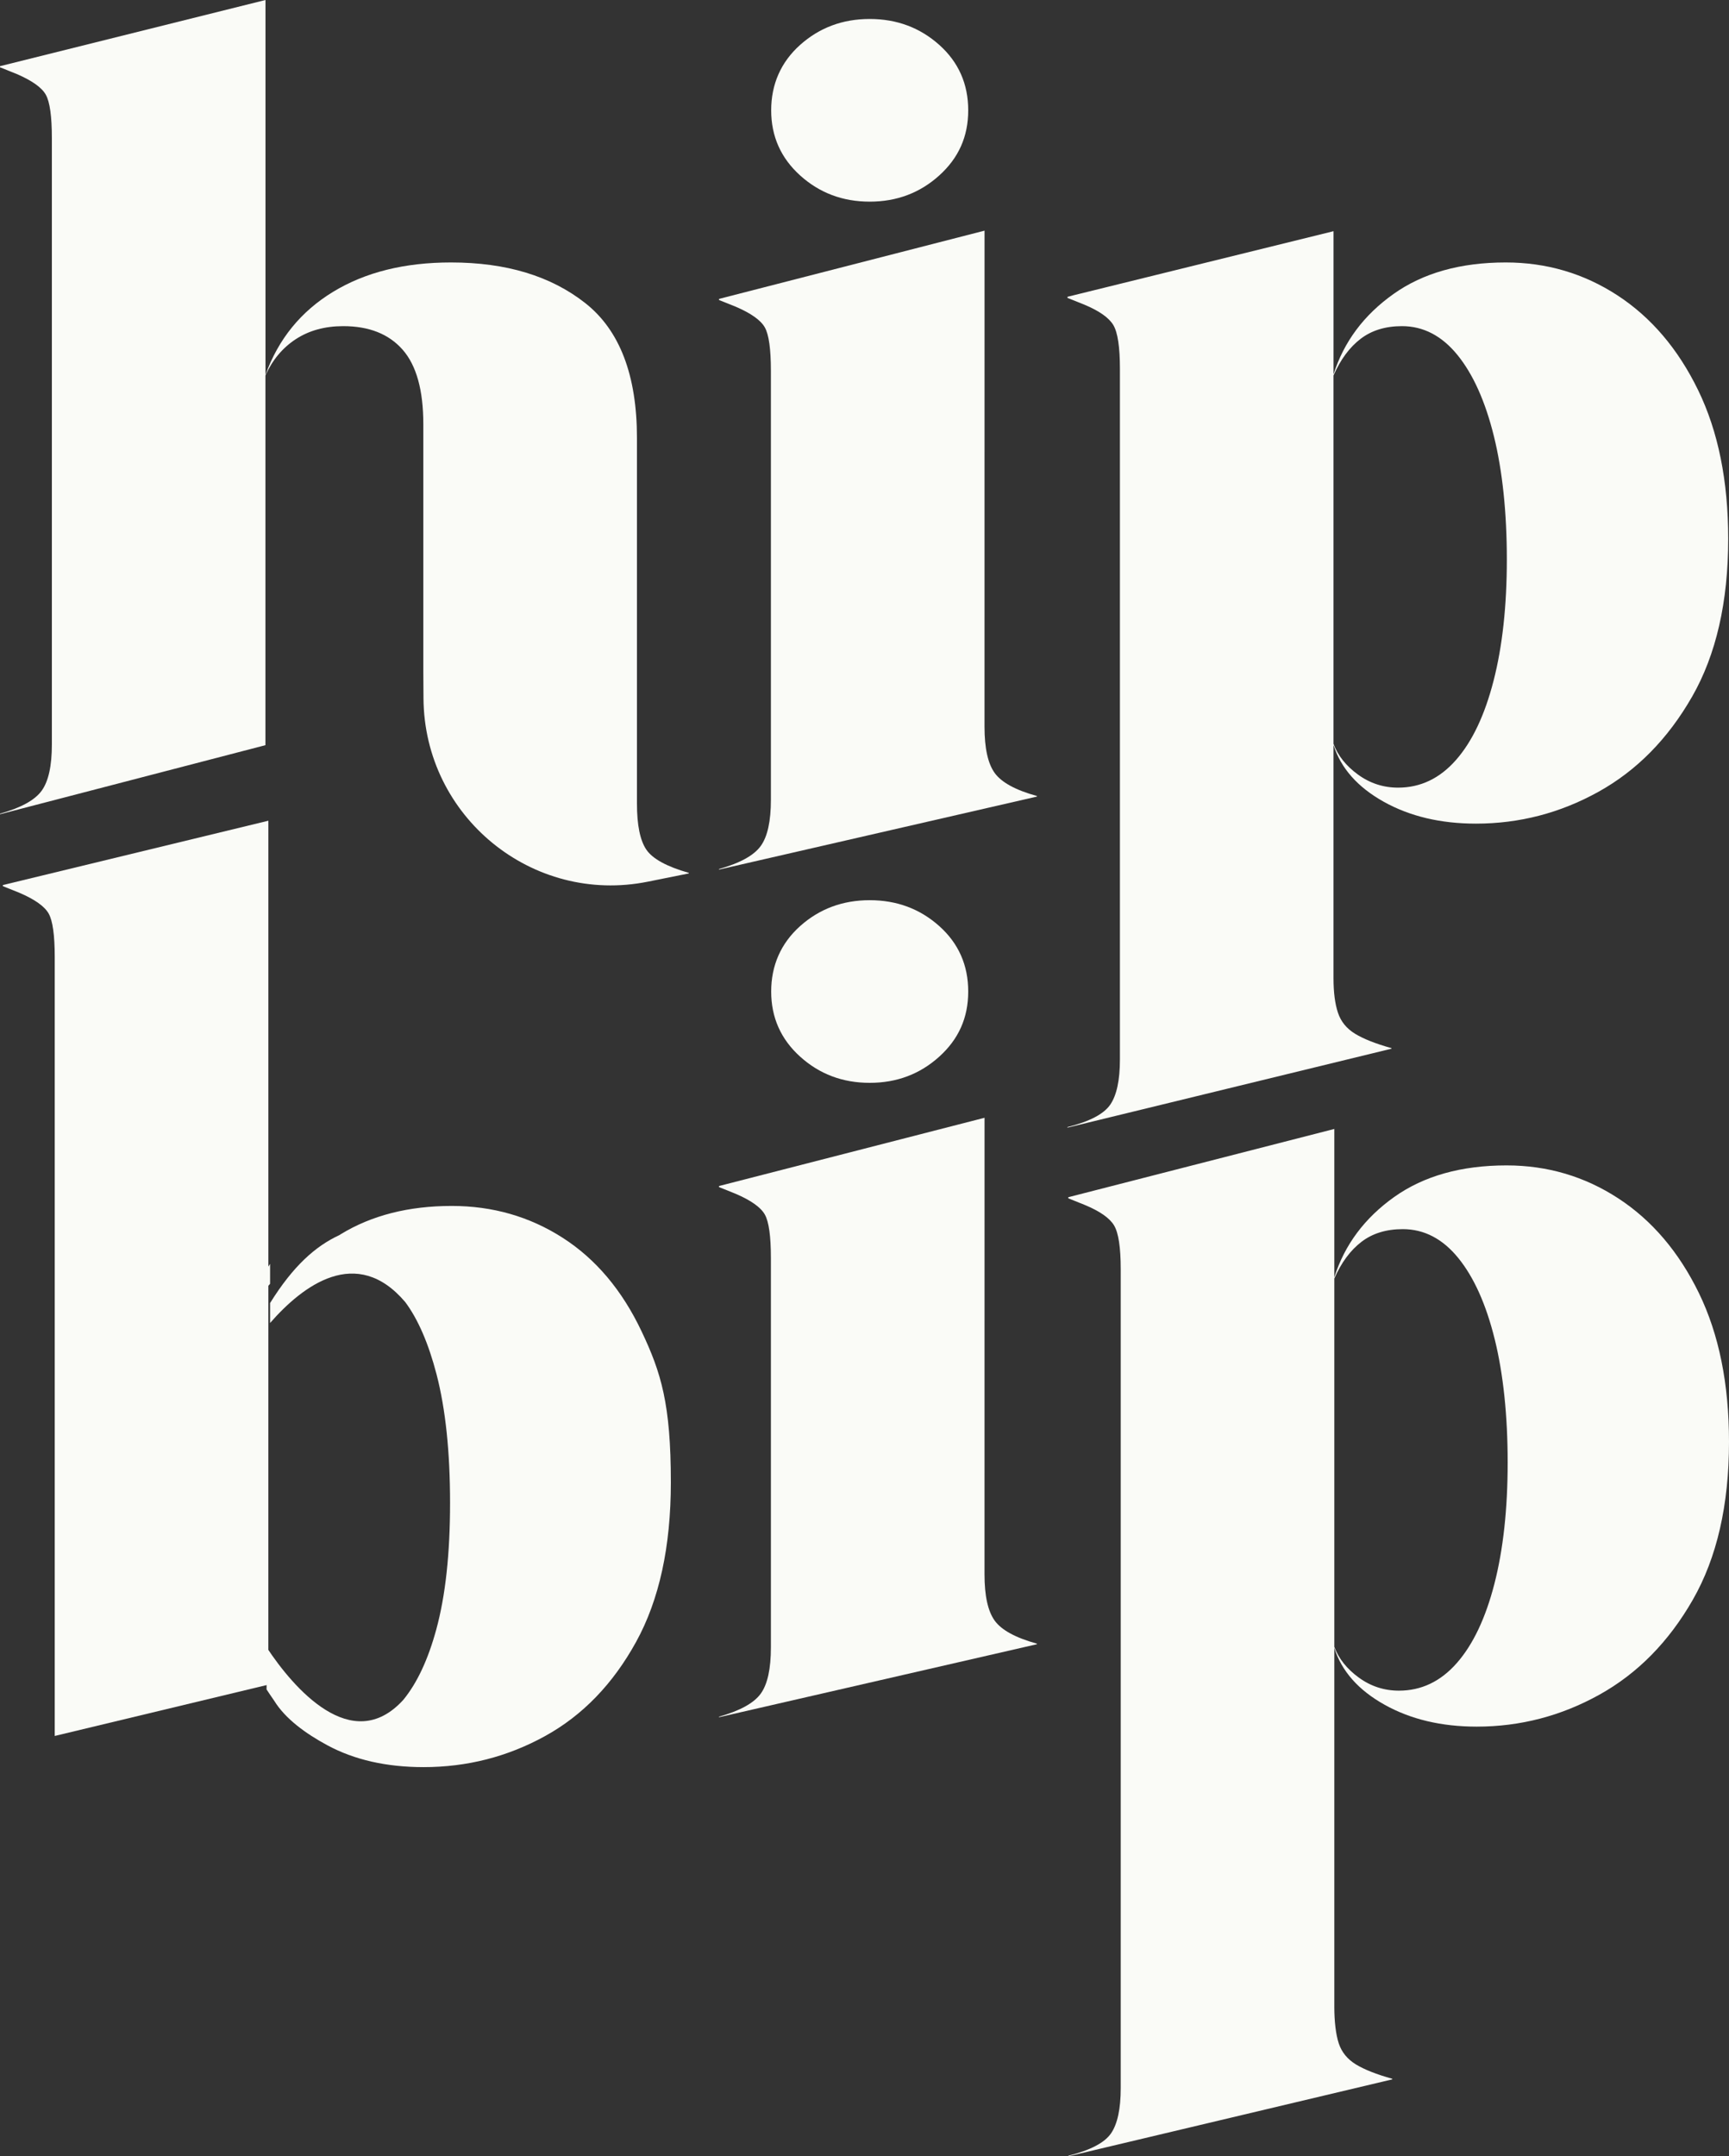
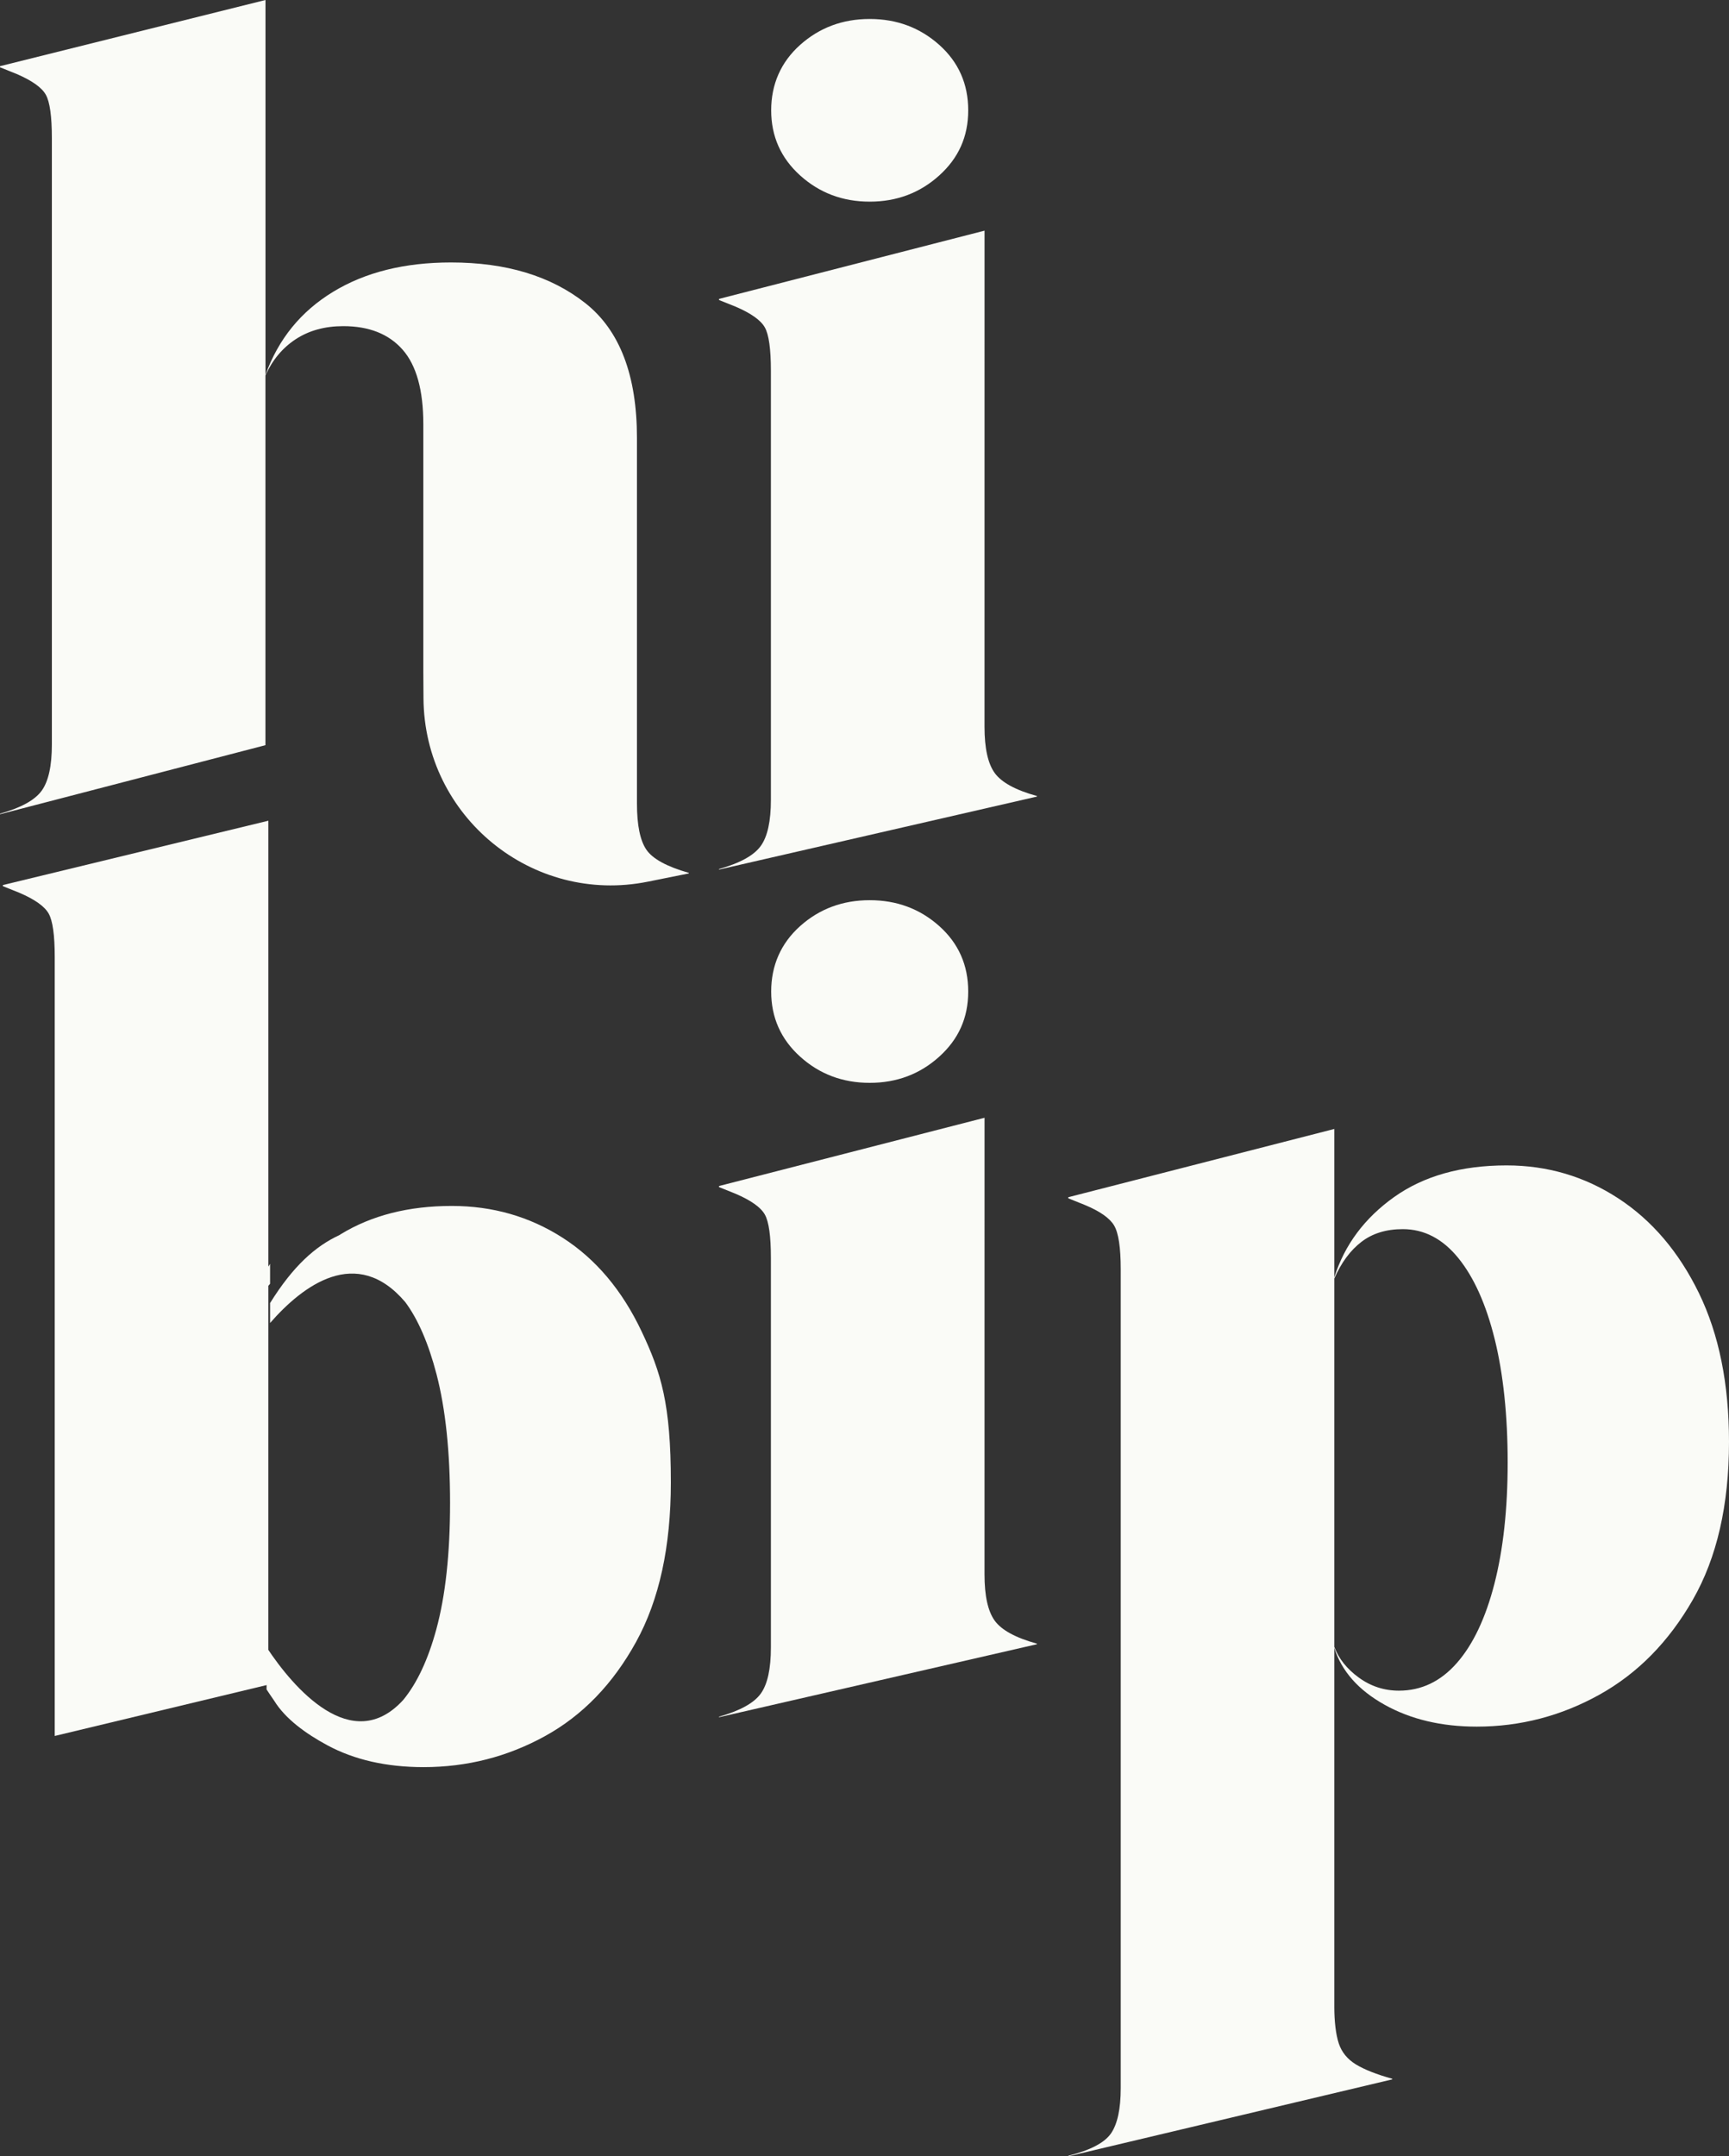
<svg xmlns="http://www.w3.org/2000/svg" width="73" height="91" viewBox="0 0 73 91" fill="none">
  <rect x="0" y="0" width="73" height="91" fill="#333333" stroke="none" />
  <path d="M27.089 56.188C26.266 54.45 25.155 53.133 23.757 52.237C22.359 51.341 20.798 50.893 19.073 50.893C17.255 50.893 15.693 51.29 14.388 52.085C14.366 52.099 14.344 52.113 14.322 52.127C13.315 52.595 12.377 53.426 11.403 54.991V55.833C12.778 54.258 15.05 52.527 17.11 54.95C17.652 55.679 18.092 56.696 18.432 58.001C18.812 59.466 19.002 61.274 19.002 63.425C19.002 65.575 18.808 67.341 18.42 68.767C18.073 70.04 17.609 71.029 17.028 71.737C14.848 74.132 12.365 71.193 11.275 69.548L11.254 71.297C11.313 71.382 11.52 71.7 11.58 71.779C12.047 72.536 12.905 73.16 13.818 73.652C14.959 74.267 16.314 74.576 17.884 74.576C19.717 74.576 21.426 74.14 23.011 73.267C24.596 72.394 25.878 71.069 26.856 69.292C27.835 67.515 28.324 65.271 28.324 62.558C28.324 59.255 27.913 57.926 27.089 56.188Z" fill="#FAFBF7" />
  <path d="M11.331 54.263C11.354 54.234 11.379 54.206 11.403 54.178V53.336C11.379 53.375 11.354 53.412 11.331 53.452V34.636L0.121 37.351V37.397L0.82 37.678C1.472 37.958 1.884 38.251 2.055 38.555C2.226 38.858 2.311 39.471 2.311 40.39V73.261L11.33 71.096L11.331 54.263Z" fill="#FAFBF7" />
  <path d="M41.567 30.671C41.567 31.574 41.71 32.225 41.998 32.623C42.286 33.02 42.88 33.345 43.781 33.593V33.617L30.358 36.698V36.674C31.244 36.425 31.83 36.101 32.118 35.704C32.406 35.306 32.548 34.656 32.548 33.752V15.653C32.548 14.734 32.463 14.121 32.292 13.818C32.121 13.514 31.71 13.221 31.057 12.941L30.358 12.661V12.614L41.568 9.734L41.567 30.671ZM33.783 7.405C32.968 6.669 32.56 5.753 32.56 4.656C32.56 3.559 32.968 2.623 33.783 1.894C34.599 1.166 35.578 0.801 36.72 0.801C37.862 0.801 38.84 1.166 39.656 1.894C40.471 2.622 40.879 3.543 40.879 4.656C40.879 5.769 40.471 6.669 39.656 7.405C38.84 8.141 37.862 8.51 36.72 8.51C35.578 8.51 34.599 8.141 33.783 7.405Z" fill="#FAFBF7" />
  <path d="M11.209 15.821C11.753 14.31 12.705 13.141 14.064 12.315C15.423 11.488 17.081 11.076 19.04 11.076C21.37 11.076 23.261 11.648 24.714 12.794C26.166 13.939 26.893 15.837 26.893 18.487V33.915C26.893 34.819 27.025 35.465 27.288 35.855C27.552 36.244 28.151 36.572 29.083 36.837V36.86L27.355 37.208C22.475 38.191 17.912 34.465 17.88 29.471L17.873 28.347V17.902C17.873 16.469 17.582 15.42 16.999 14.757C16.416 14.095 15.581 13.764 14.493 13.764C13.716 13.764 13.049 13.948 12.489 14.313C11.93 14.679 11.502 15.19 11.207 15.845V31.448L0 34.362V34.339C0.886 34.09 1.472 33.767 1.76 33.369C2.047 32.971 2.19 32.321 2.19 31.416V5.832C2.19 4.913 2.105 4.301 1.934 3.997C1.763 3.693 1.352 3.401 0.699 3.12L0 2.84V2.793L11.209 0V15.821Z" fill="#FAFBF7" />
-   <path d="M71.439 29.405C70.421 31.182 69.104 32.519 67.489 33.415C65.872 34.312 64.148 34.759 62.315 34.759C60.824 34.759 59.526 34.451 58.423 33.836C57.32 33.22 56.613 32.421 56.302 31.439V41.288C56.302 41.88 56.365 42.364 56.489 42.737C56.613 43.112 56.854 43.407 57.211 43.626C57.569 43.844 58.081 44.047 58.75 44.234V44.257L45.07 47.588V47.564C46.002 47.331 46.604 47.015 46.876 46.618C47.148 46.22 47.284 45.585 47.284 44.712V15.564C47.284 14.645 47.191 14.029 47.005 13.717C46.818 13.405 46.406 13.117 45.77 12.852L45.071 12.572V12.525L56.303 9.757V15.799C56.738 14.428 57.581 13.297 58.832 12.409C60.082 11.52 61.663 11.076 63.574 11.076C65.299 11.076 66.872 11.54 68.294 12.467C69.715 13.394 70.85 14.727 71.696 16.464C72.543 18.203 72.966 20.295 72.966 22.742C72.966 25.407 72.457 27.628 71.44 29.405H71.439ZM63.073 18.405C62.708 16.932 62.194 15.79 61.534 14.979C60.873 14.169 60.093 13.764 59.192 13.764C58.492 13.764 57.91 13.944 57.444 14.301C56.977 14.66 56.597 15.174 56.302 15.845V31.393C56.488 31.892 56.834 32.325 57.339 32.691C57.843 33.057 58.407 33.24 59.028 33.24C59.976 33.24 60.791 32.85 61.475 32.071C62.16 31.292 62.688 30.177 63.06 28.728C63.433 27.279 63.62 25.571 63.62 23.608C63.62 21.644 63.437 19.878 63.073 18.405Z" fill="#FAFBF7" />
  <path d="M41.567 66.443C41.567 67.347 41.71 67.997 41.998 68.396C42.286 68.793 42.88 69.117 43.781 69.366V69.389L30.358 72.47V72.447C31.244 72.197 31.83 71.873 32.118 71.477C32.406 71.079 32.548 70.428 32.548 69.524V53.091C32.548 52.172 32.463 51.559 32.292 51.256C32.121 50.952 31.71 50.659 31.057 50.379L30.358 50.099V50.052L41.568 47.172L41.567 66.443ZM33.783 44.593C32.968 43.857 32.56 42.941 32.56 41.844C32.56 40.748 32.968 39.811 33.783 39.082C34.599 38.354 35.578 37.99 36.72 37.99C37.862 37.99 38.84 38.354 39.656 39.082C40.471 39.81 40.879 40.731 40.879 41.844C40.879 42.958 40.471 43.857 39.656 44.593C38.84 45.33 37.862 45.698 36.72 45.698C35.578 45.698 34.599 45.33 33.783 44.593Z" fill="#FAFBF7" />
  <path d="M71.472 67.513C70.455 69.289 69.138 70.626 67.523 71.522C65.906 72.419 64.182 72.867 62.349 72.867C60.858 72.867 59.56 72.559 58.458 71.943C57.354 71.328 56.647 70.529 56.336 69.547V84.7C56.336 85.293 56.399 85.859 56.523 86.233C56.647 86.607 56.888 86.902 57.245 87.121C57.603 87.339 58.115 87.542 58.784 87.729V87.753L45.104 91V90.977C46.036 90.743 46.638 90.428 46.91 90.03C47.181 89.633 47.318 88.997 47.318 88.125V53.564C47.318 52.645 47.224 52.029 47.038 51.717C46.852 51.405 46.44 51.117 45.803 50.852L45.104 50.571V50.525L56.336 47.644V53.906C56.771 52.535 57.614 51.404 58.865 50.515C60.115 49.627 61.697 49.182 63.608 49.182C65.332 49.182 66.906 49.647 68.327 50.574C69.748 51.501 70.883 52.834 71.73 54.571C72.576 56.31 73 58.403 73 60.849C73 63.514 72.49 65.736 71.472 67.513ZM63.107 56.513C62.742 55.04 62.228 53.899 61.568 53.088C60.908 52.278 60.127 51.872 59.227 51.872C58.527 51.872 57.944 52.052 57.478 52.411C57.012 52.769 56.632 53.283 56.336 53.954V69.502C56.523 70.001 56.869 70.434 57.374 70.8C57.878 71.166 58.442 71.349 59.064 71.349C60.011 71.349 60.827 70.96 61.511 70.18C62.194 69.402 62.723 68.287 63.096 66.837C63.468 65.388 63.655 63.681 63.655 61.717C63.655 59.754 63.472 57.988 63.108 56.515L63.107 56.513Z" fill="#FAFBF7" />
</svg>